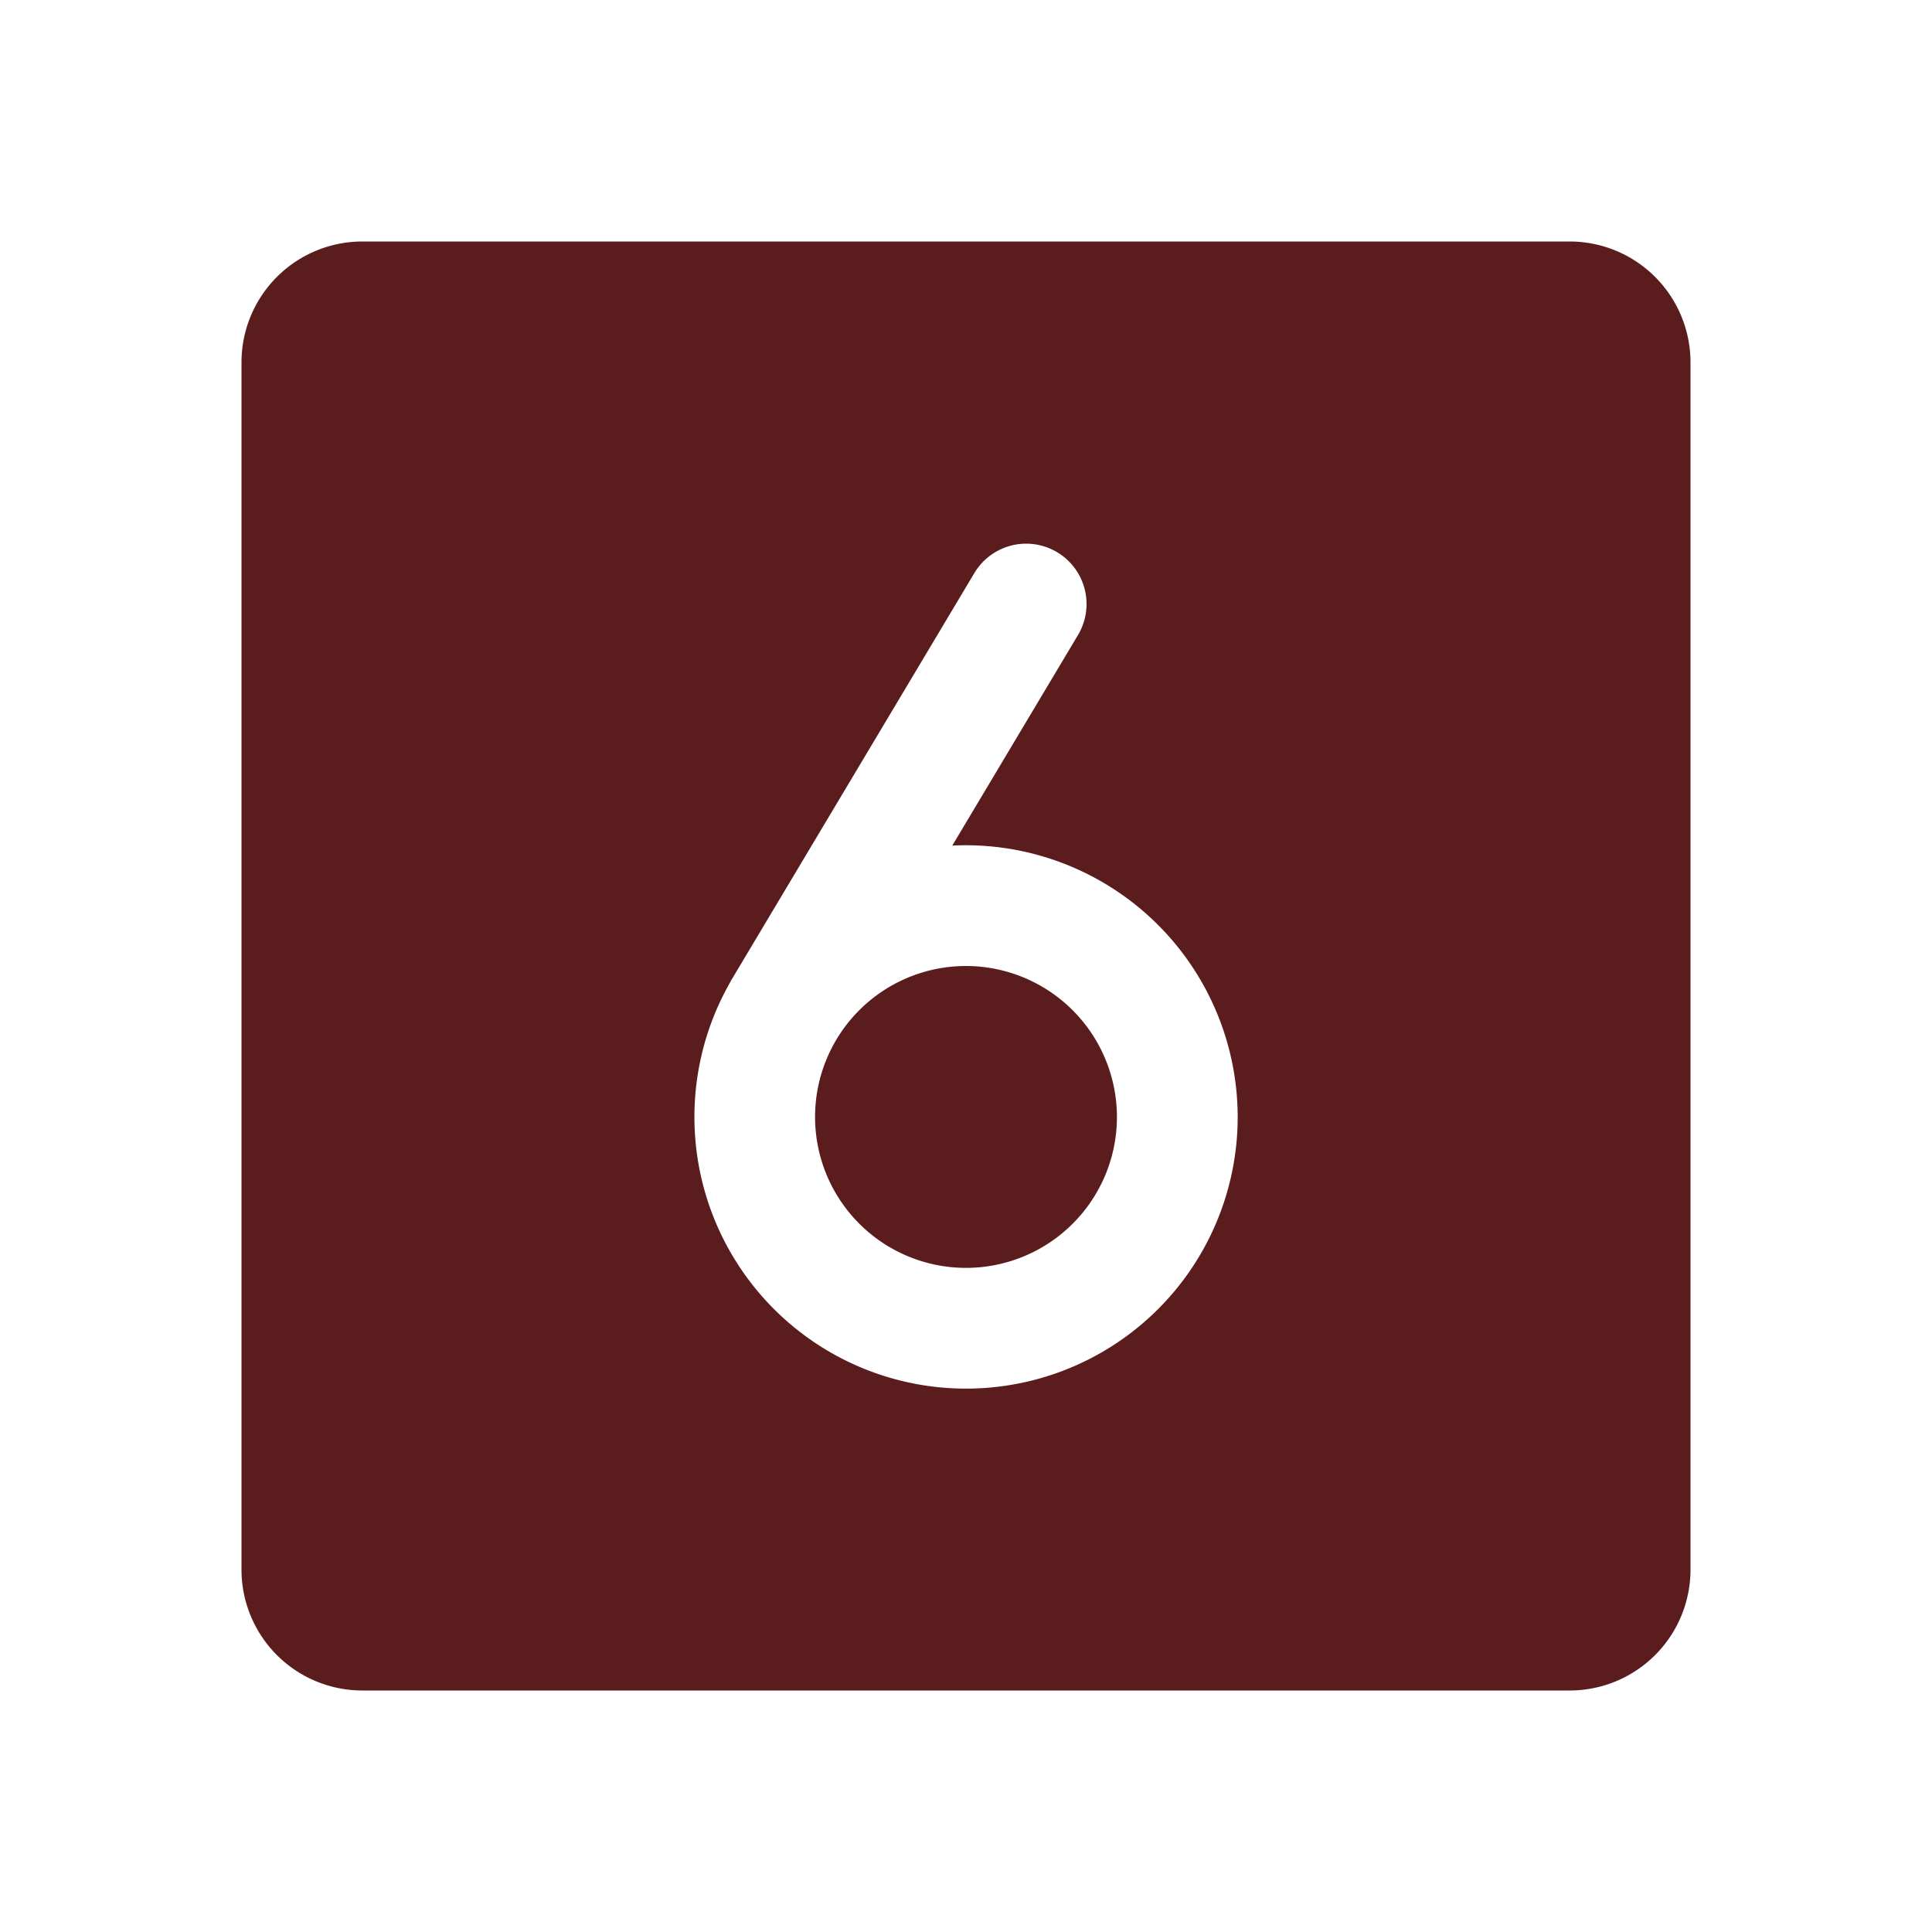
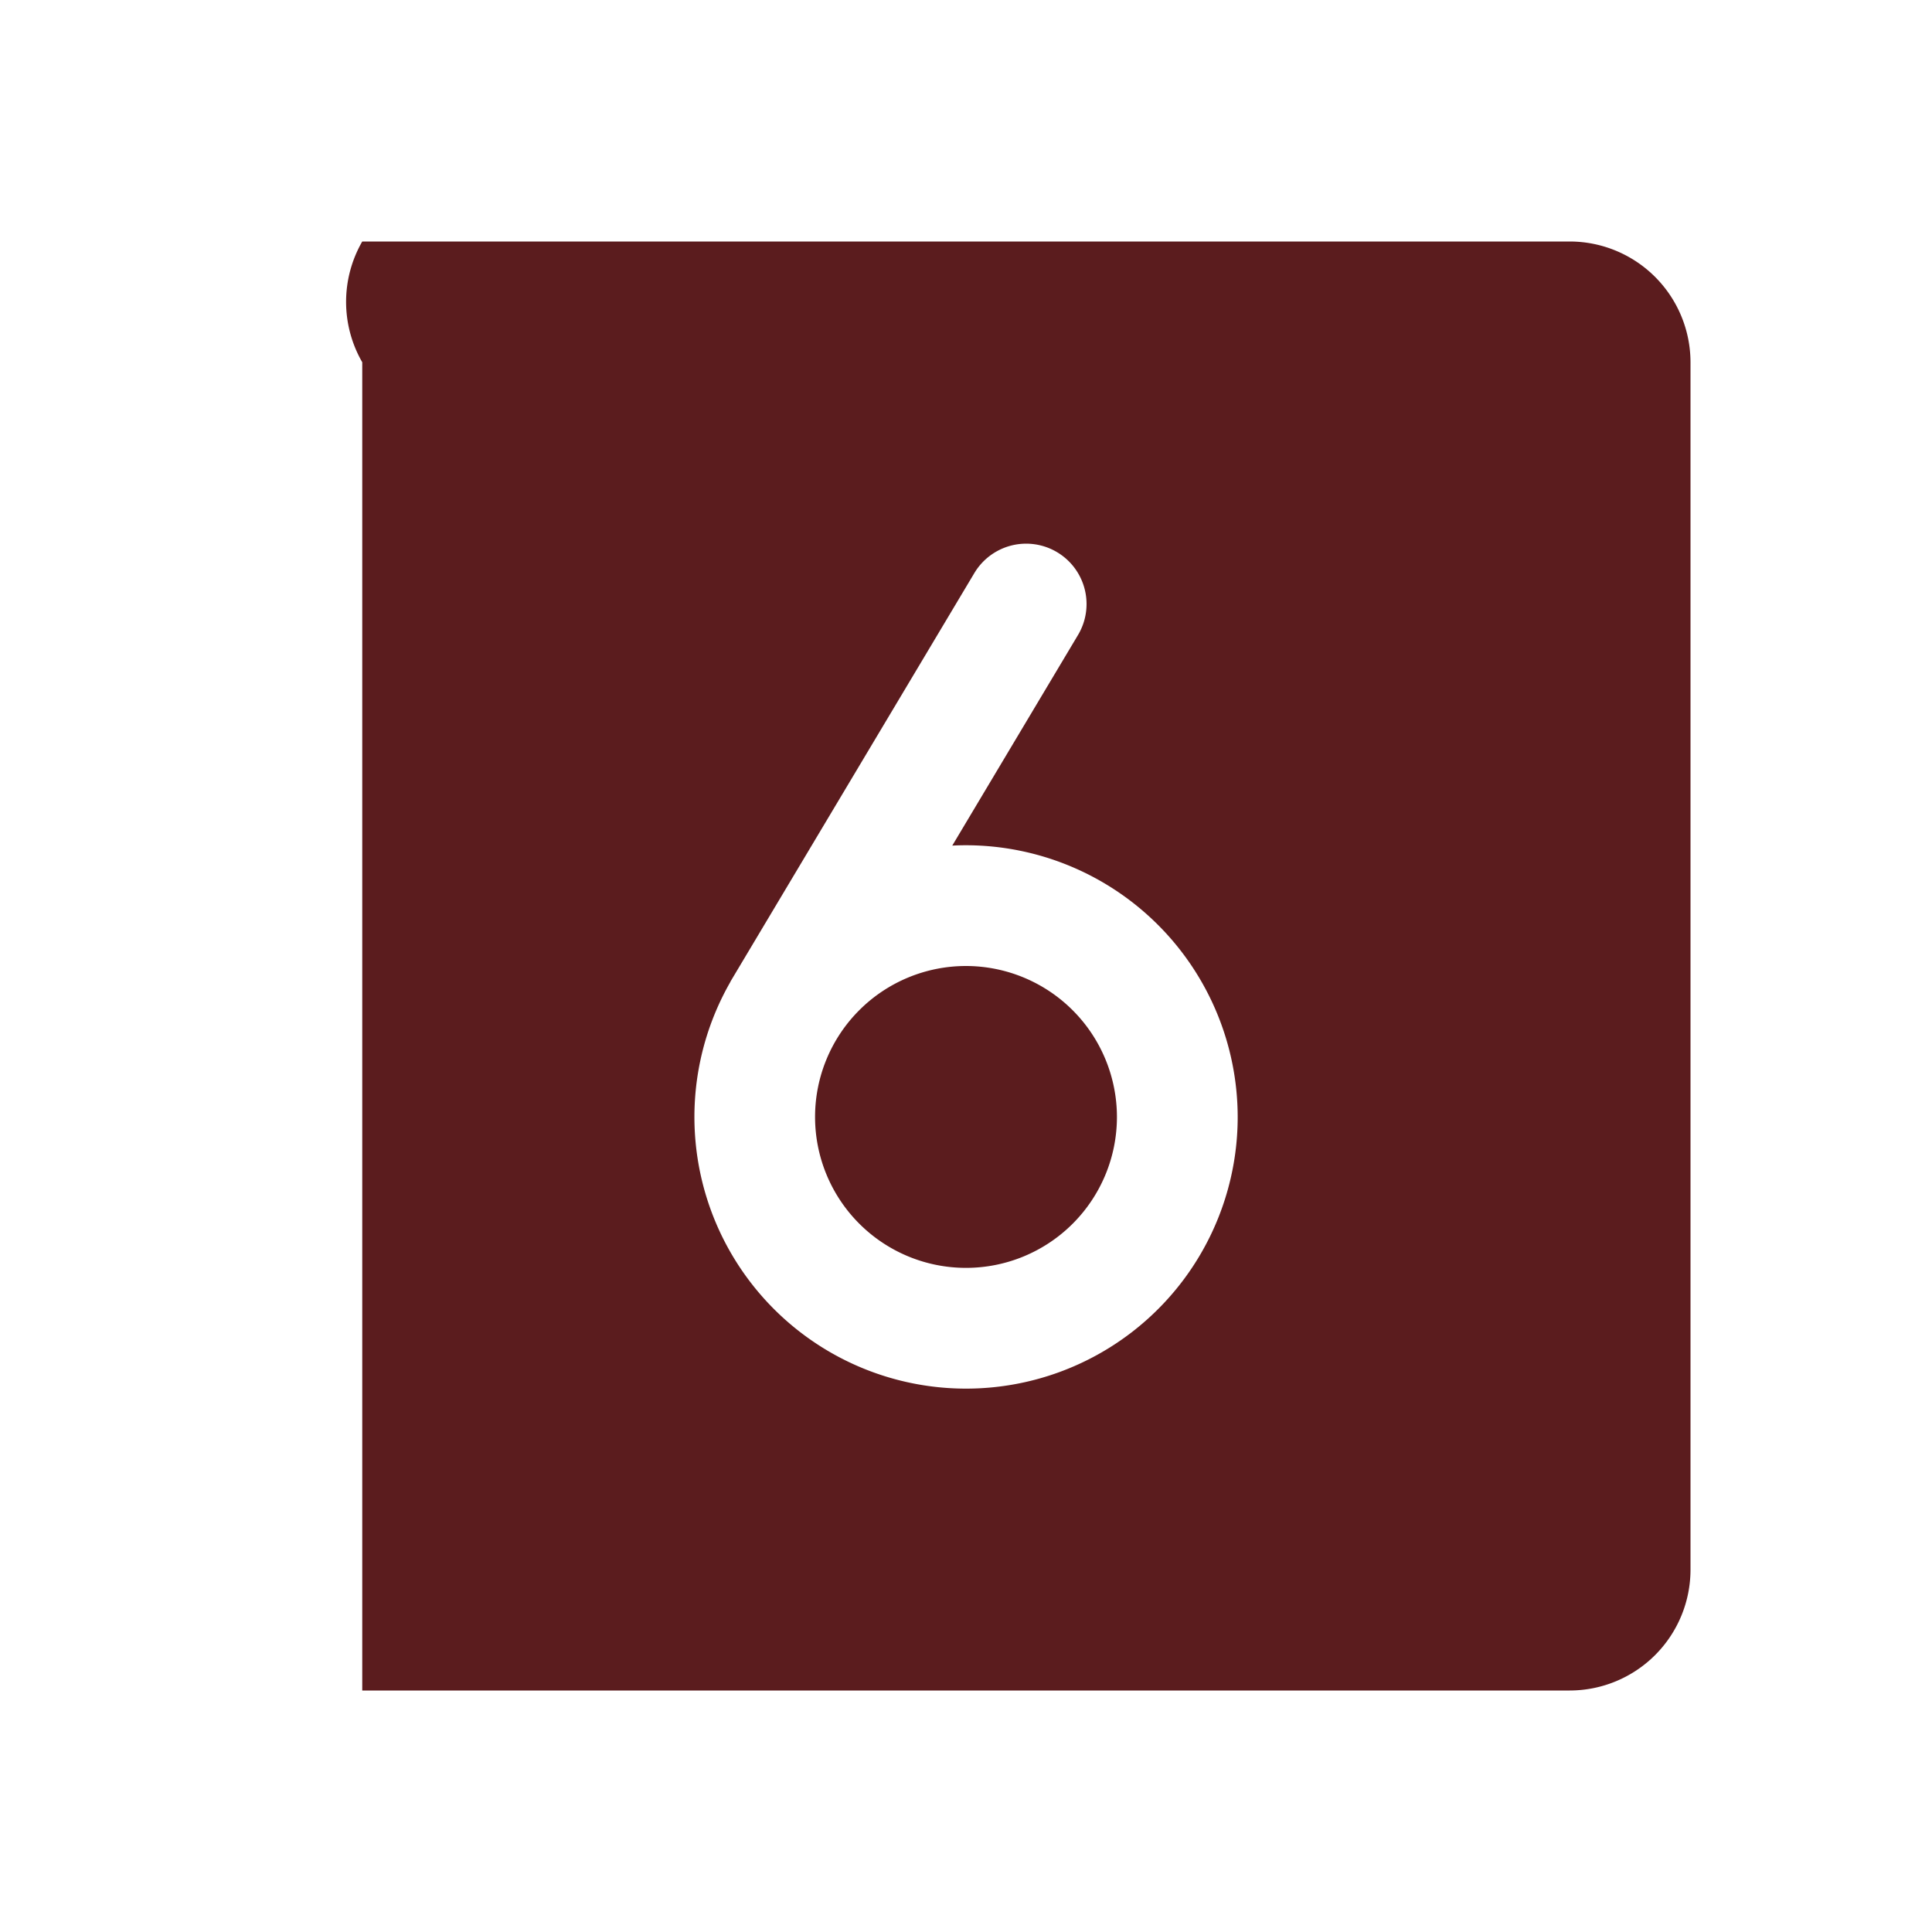
<svg xmlns="http://www.w3.org/2000/svg" fill="#5b1c1e" width="64px" height="64px" viewBox="0 0 256 256" id="Flat">
  <g id="SVGRepo_bgCarrier" stroke-width="0" />
  <g id="SVGRepo_tracerCarrier" stroke-linecap="round" stroke-linejoin="round" />
  <g id="SVGRepo_iconCarrier">
-     <path d="M148,148a20,20,0,1,1-20-20A20.022,20.022,0,0,1,148,148ZM224,48V208a16.018,16.018,0,0,1-16,16H48a16.018,16.018,0,0,1-16-16V48A16.018,16.018,0,0,1,48,32H208A16.018,16.018,0,0,1,224,48ZM164,148a36.041,36.041,0,0,0-36-36q-.915,0-1.819.046l16.688-27.951a8,8,0,0,0-13.738-8.201L96.886,129.901c-.062.103-.11.21-.167.314A35.993,35.993,0,1,0,164,148Z" />
+     <path d="M148,148a20,20,0,1,1-20-20A20.022,20.022,0,0,1,148,148ZM224,48V208a16.018,16.018,0,0,1-16,16H48V48A16.018,16.018,0,0,1,48,32H208A16.018,16.018,0,0,1,224,48ZM164,148a36.041,36.041,0,0,0-36-36q-.915,0-1.819.046l16.688-27.951a8,8,0,0,0-13.738-8.201L96.886,129.901c-.062.103-.11.21-.167.314A35.993,35.993,0,1,0,164,148Z" />
  </g>
</svg>